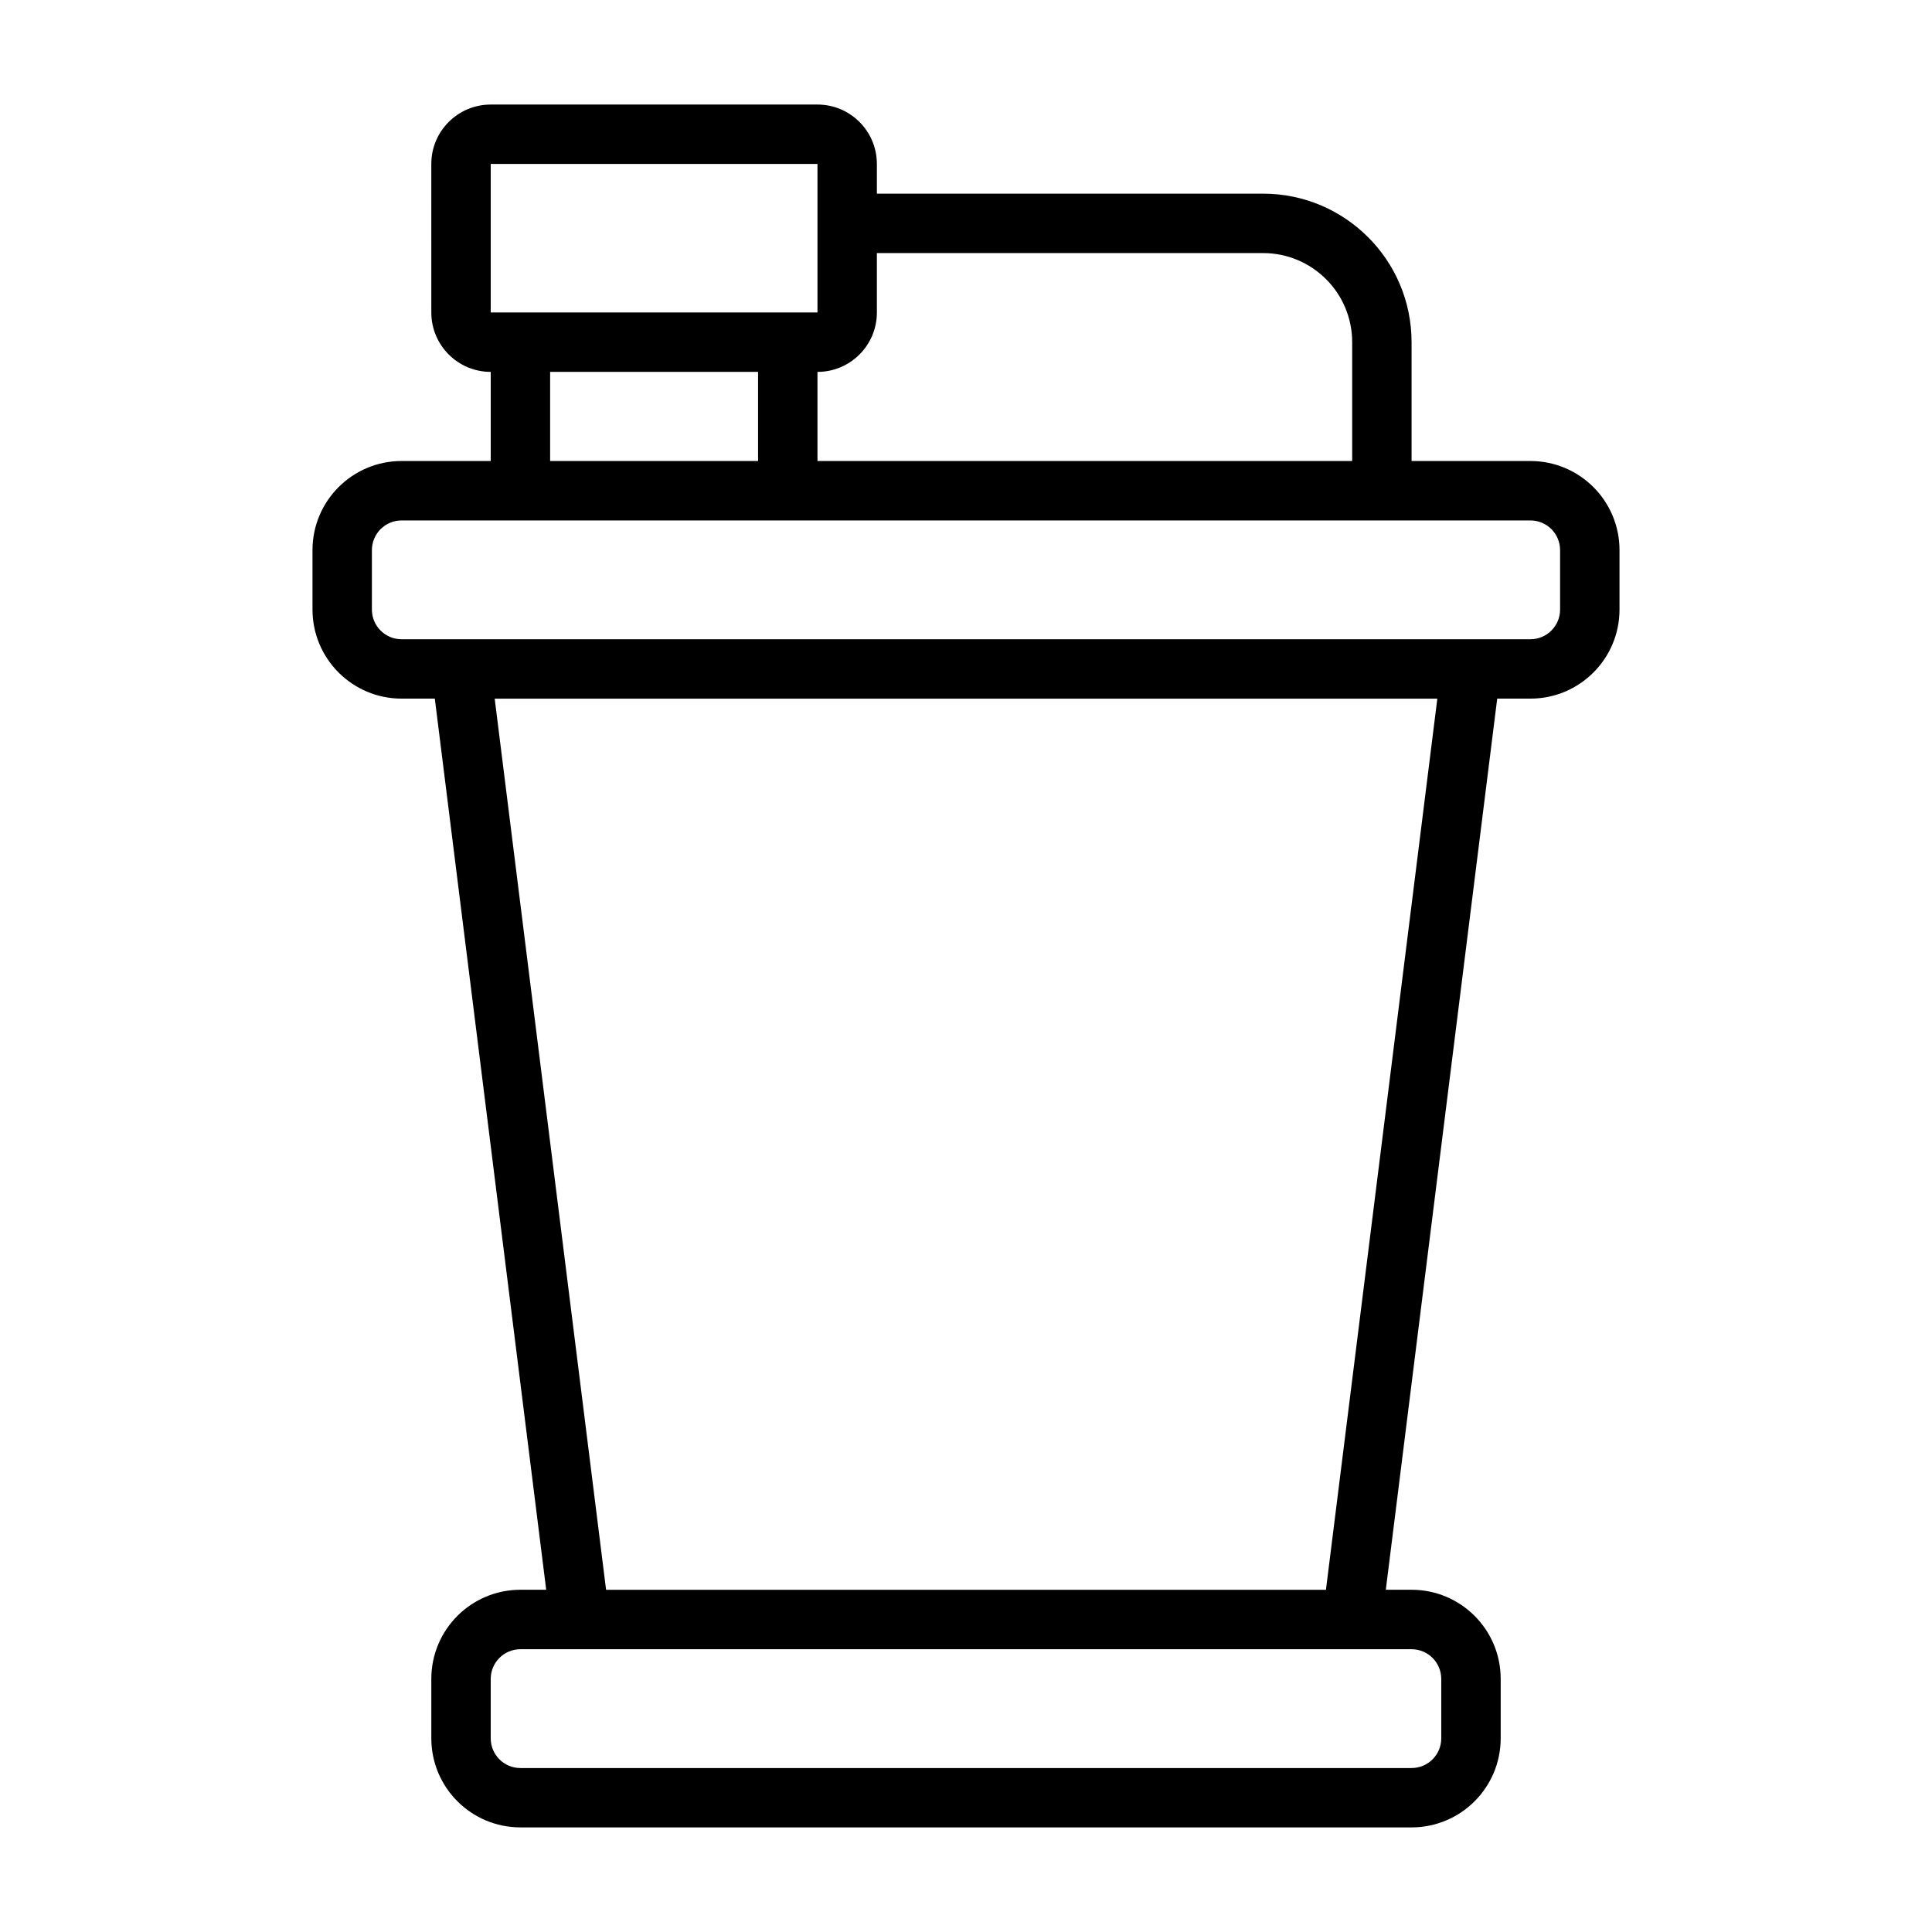
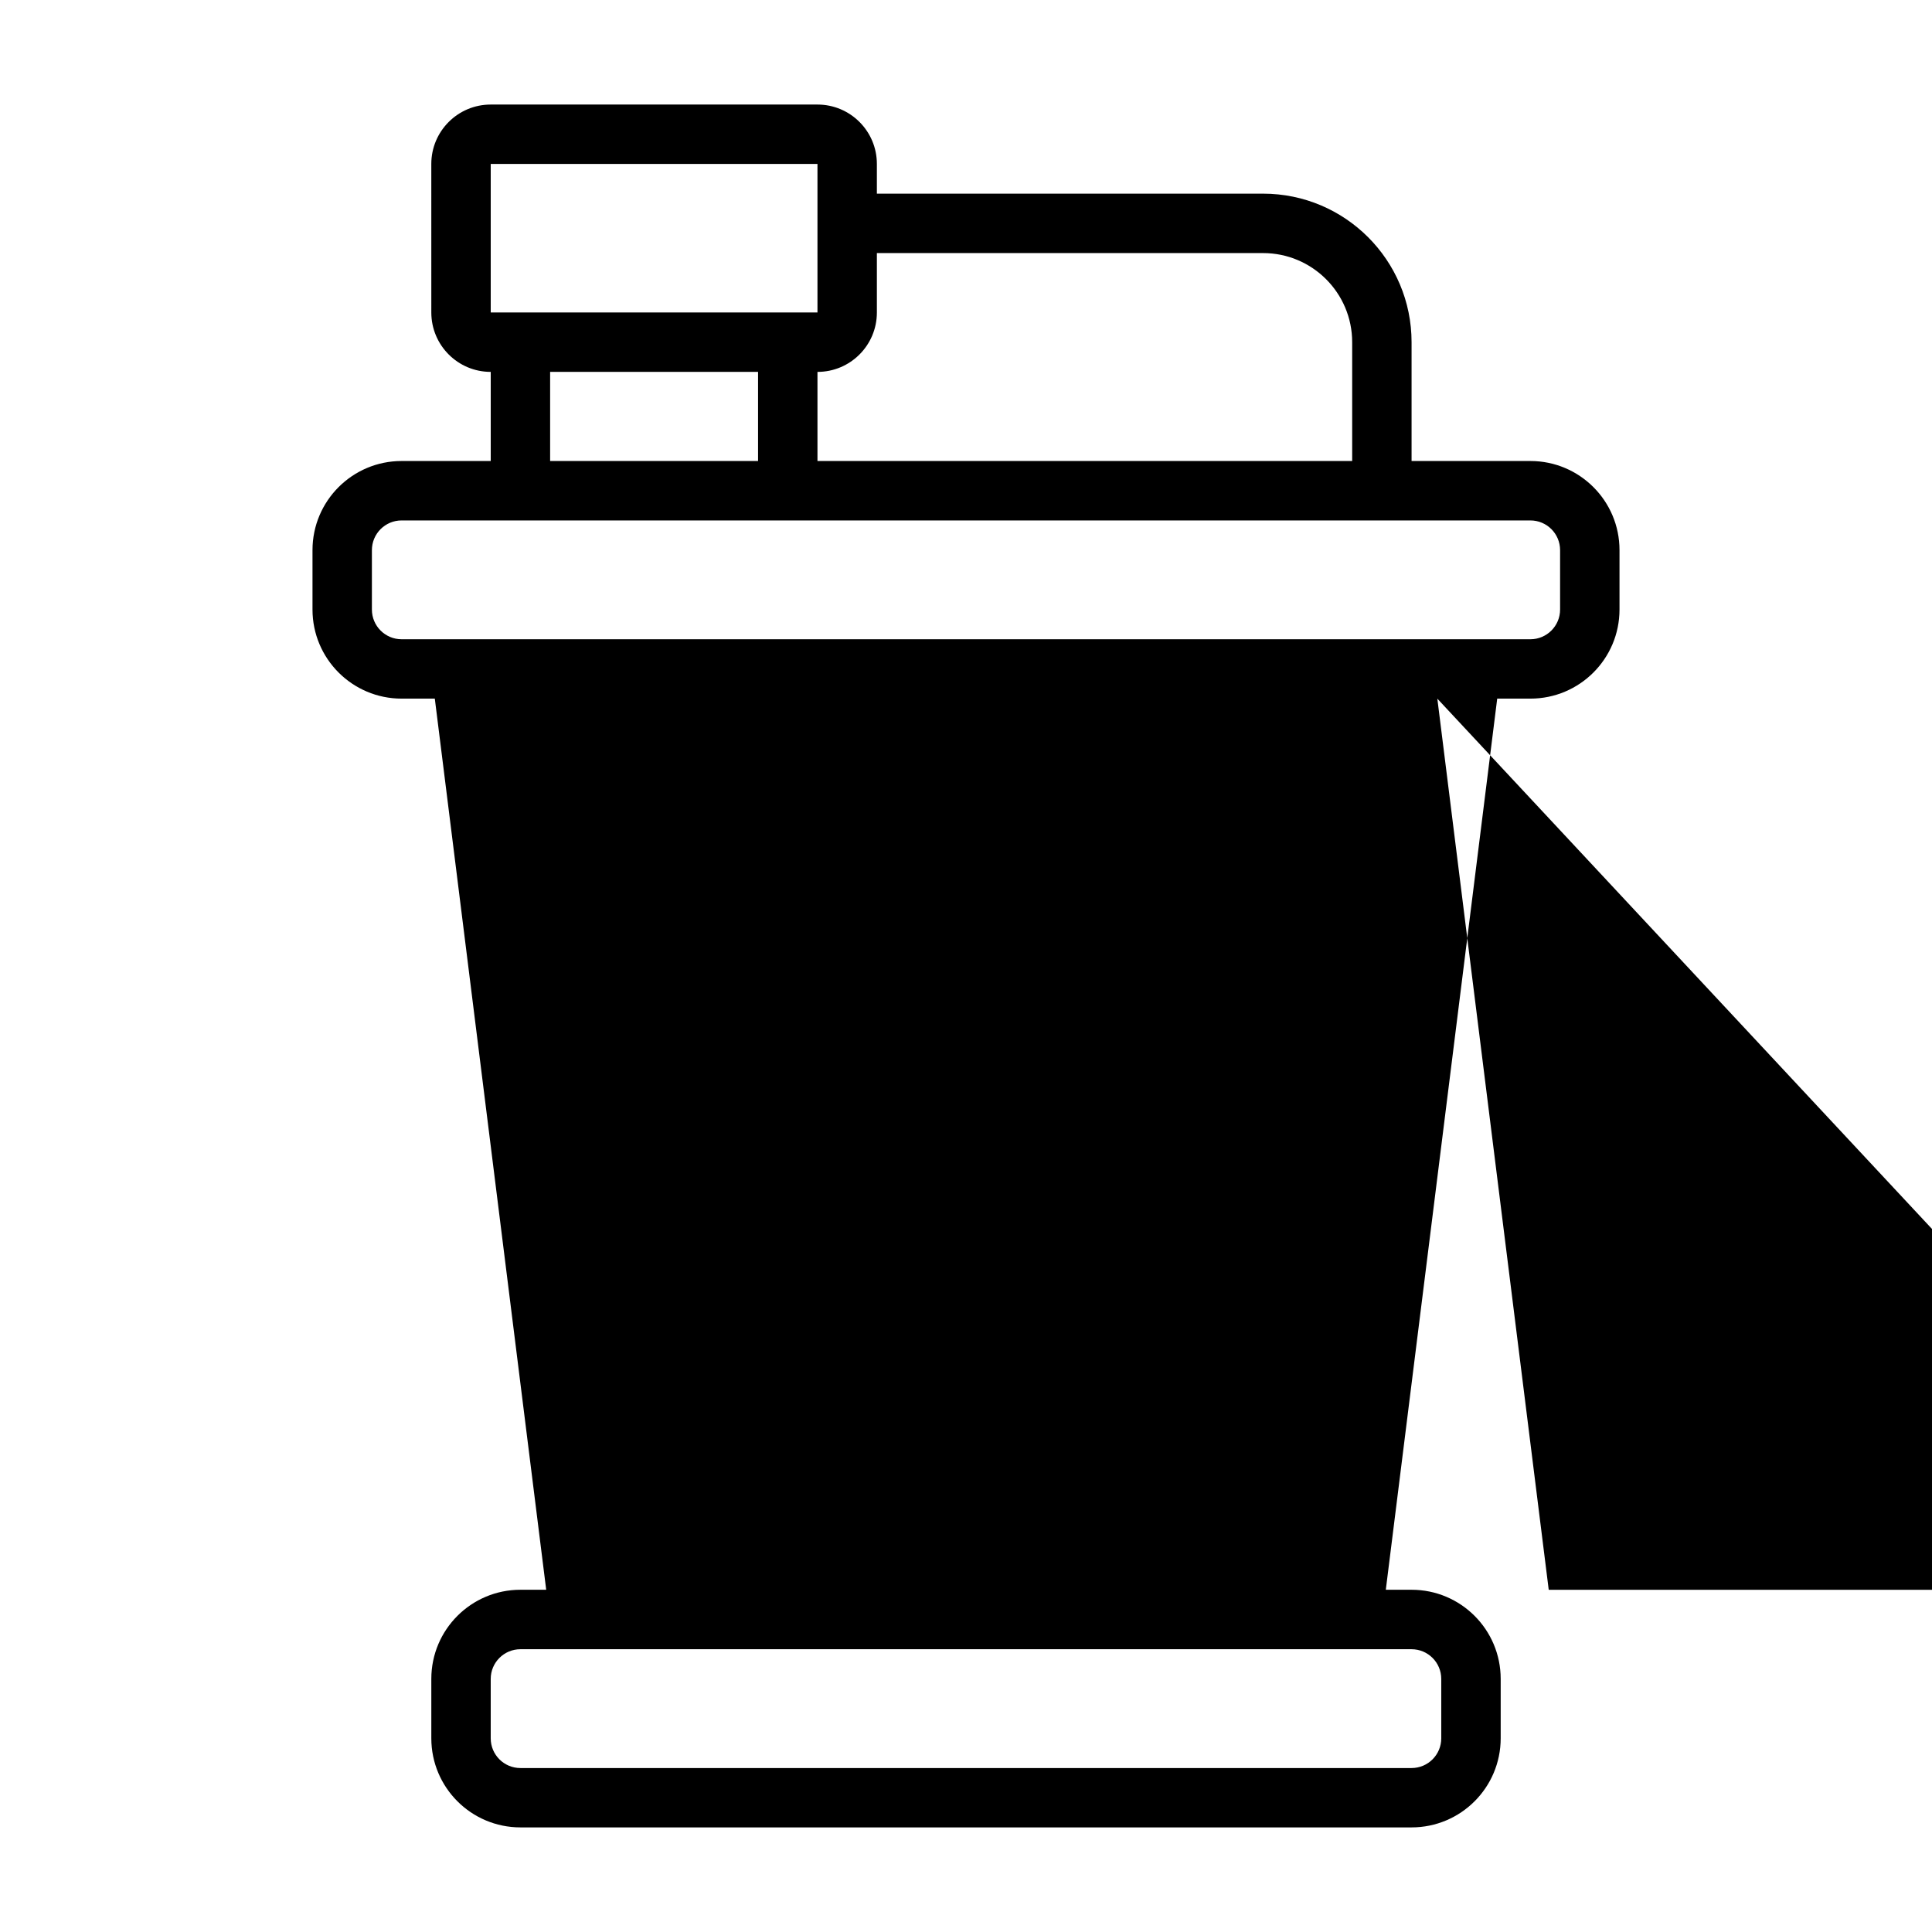
<svg xmlns="http://www.w3.org/2000/svg" fill="#000000" width="800px" height="800px" version="1.1" viewBox="144 144 512 512">
-   <path d="m258.3 187.45c0-8.695 7.051-15.742 15.746-15.742h86.59c8.699 0 15.746 7.047 15.746 15.742v7.871h102.34c21.738 0 39.359 17.625 39.359 39.363v31.488h31.488c13.043 0 23.617 10.57 23.617 23.613v15.746c0 13.043-10.574 23.613-23.617 23.613h-8.793l-29.523 236.16h6.828c13.043 0 23.617 10.57 23.617 23.613v15.746c0 13.043-10.574 23.617-23.617 23.617h-236.16c-13.043 0-23.617-10.574-23.617-23.617v-15.746c0-13.043 10.574-23.613 23.617-23.613h6.828l-29.52-236.16h-8.797c-13.043 0-23.617-10.57-23.617-23.613v-15.746c0-13.043 10.574-23.613 23.617-23.613h23.617v-23.617c-8.695 0-15.746-7.051-15.746-15.746zm244.04 78.723v-31.488c0-13.043-10.574-23.617-23.617-23.617h-102.34v15.742c0 8.695-7.047 15.746-15.746 15.746v23.617zm-212.55-23.617h55.105v23.617h-55.105zm70.848-55.105h-86.59v39.359h86.59zm164.27 141.7h-249.81l29.52 236.16h190.77zm-282.35-39.359c0-4.348 3.523-7.871 7.871-7.871h299.14c4.348 0 7.871 3.523 7.871 7.871v15.746c0 4.348-3.523 7.871-7.871 7.871h-299.14c-4.348 0-7.871-3.523-7.871-7.871zm31.488 299.14c0-4.348 3.523-7.871 7.871-7.871h236.16c4.348 0 7.871 3.523 7.871 7.871v15.746c0 4.348-3.523 7.871-7.871 7.871h-236.16c-4.348 0-7.871-3.523-7.871-7.871z" fill-rule="evenodd" />
+   <path d="m258.3 187.45c0-8.695 7.051-15.742 15.746-15.742h86.59c8.699 0 15.746 7.047 15.746 15.742v7.871h102.34c21.738 0 39.359 17.625 39.359 39.363v31.488h31.488c13.043 0 23.617 10.57 23.617 23.613v15.746c0 13.043-10.574 23.613-23.617 23.613h-8.793l-29.523 236.16h6.828c13.043 0 23.617 10.57 23.617 23.613v15.746c0 13.043-10.574 23.617-23.617 23.617h-236.16c-13.043 0-23.617-10.574-23.617-23.617v-15.746c0-13.043 10.574-23.613 23.617-23.613h6.828l-29.52-236.16h-8.797c-13.043 0-23.617-10.57-23.617-23.613v-15.746c0-13.043 10.574-23.613 23.617-23.613h23.617v-23.617c-8.695 0-15.746-7.051-15.746-15.746zm244.04 78.723v-31.488c0-13.043-10.574-23.617-23.617-23.617h-102.34v15.742c0 8.695-7.047 15.746-15.746 15.746v23.617zm-212.55-23.617h55.105v23.617h-55.105zm70.848-55.105h-86.59v39.359h86.59zm164.27 141.7l29.52 236.16h190.77zm-282.35-39.359c0-4.348 3.523-7.871 7.871-7.871h299.14c4.348 0 7.871 3.523 7.871 7.871v15.746c0 4.348-3.523 7.871-7.871 7.871h-299.14c-4.348 0-7.871-3.523-7.871-7.871zm31.488 299.14c0-4.348 3.523-7.871 7.871-7.871h236.16c4.348 0 7.871 3.523 7.871 7.871v15.746c0 4.348-3.523 7.871-7.871 7.871h-236.16c-4.348 0-7.871-3.523-7.871-7.871z" fill-rule="evenodd" />
</svg>